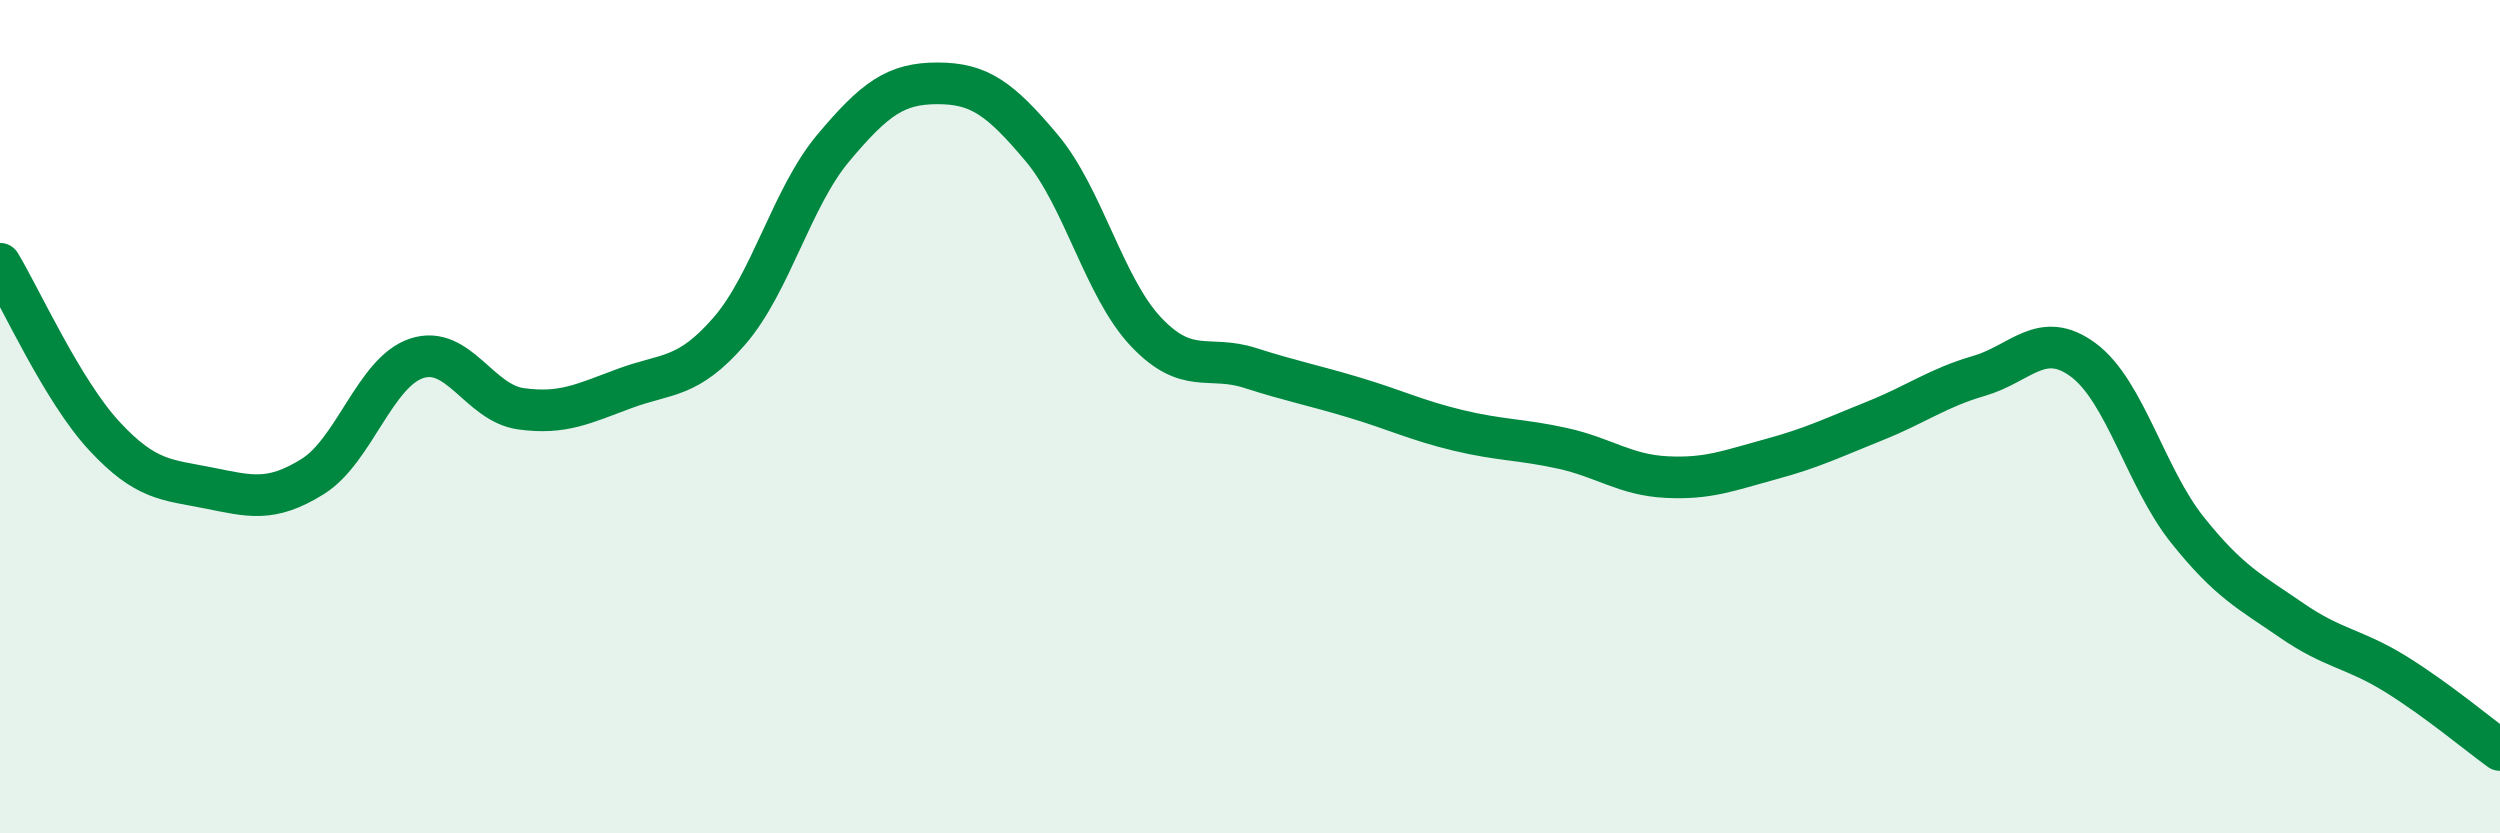
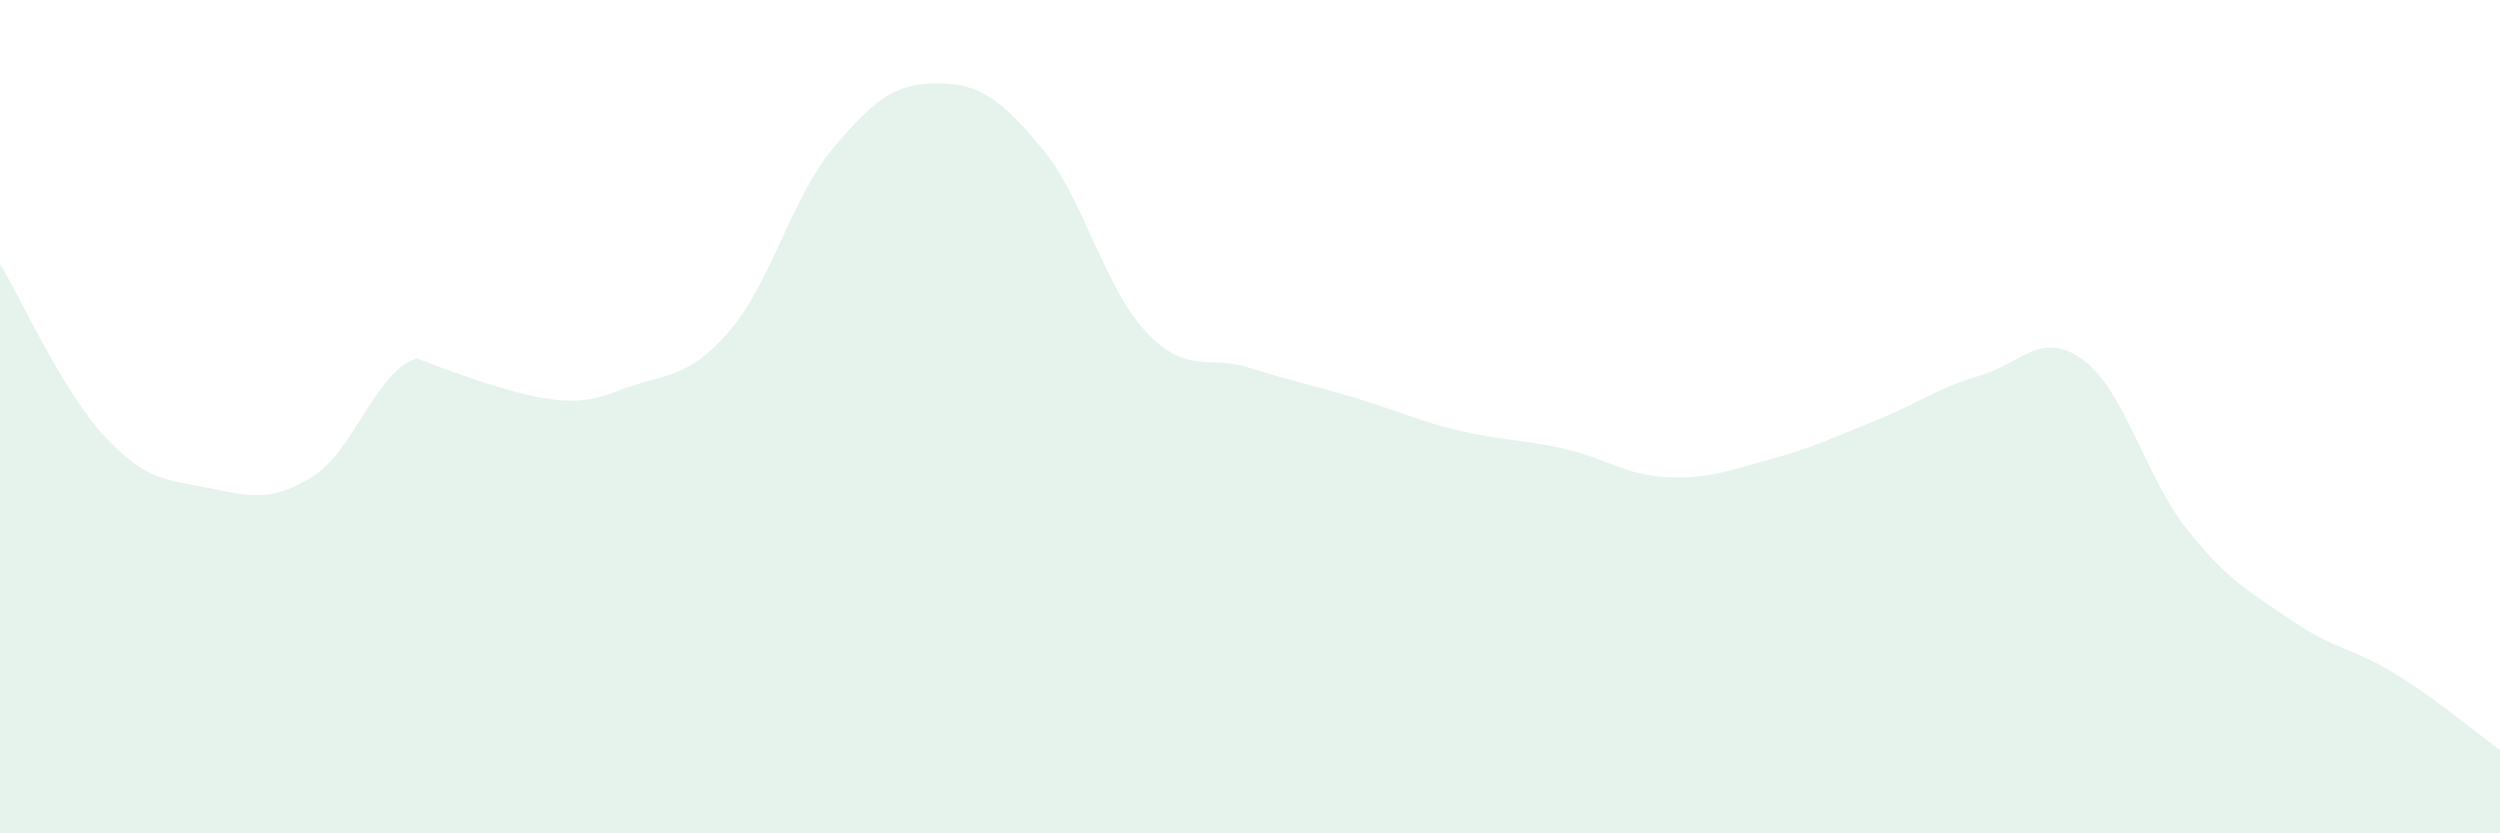
<svg xmlns="http://www.w3.org/2000/svg" width="60" height="20" viewBox="0 0 60 20">
-   <path d="M 0,6.33 C 0.5,7.16 1.5,9.38 2.5,10.46 C 3.5,11.54 4,11.51 5,11.71 C 6,11.91 6.5,12.06 7.5,11.44 C 8.5,10.82 9,8.93 10,8.6 C 11,8.27 11.5,9.67 12.5,9.81 C 13.5,9.95 14,9.69 15,9.32 C 16,8.95 16.5,9.1 17.5,7.95 C 18.5,6.8 19,4.74 20,3.55 C 21,2.36 21.5,2 22.5,2 C 23.5,2 24,2.36 25,3.55 C 26,4.74 26.5,6.9 27.5,7.96 C 28.5,9.02 29,8.51 30,8.83 C 31,9.15 31.5,9.24 32.5,9.54 C 33.5,9.84 34,10.09 35,10.33 C 36,10.57 36.5,10.54 37.5,10.76 C 38.5,10.98 39,11.4 40,11.45 C 41,11.5 41.5,11.29 42.5,11.02 C 43.5,10.75 44,10.5 45,10.1 C 46,9.7 46.5,9.31 47.5,9.02 C 48.5,8.73 49,7.9 50,8.64 C 51,9.38 51.5,11.47 52.5,12.72 C 53.5,13.97 54,14.2 55,14.89 C 56,15.58 56.5,15.56 57.5,16.18 C 58.5,16.8 59.5,17.64 60,18L60 20L0 20Z" fill="#008740" opacity="0.1" stroke-linecap="round" stroke-linejoin="round" />
-   <path d="M 0,6.33 C 0.5,7.16 1.5,9.38 2.5,10.46 C 3.5,11.54 4,11.51 5,11.71 C 6,11.91 6.5,12.06 7.5,11.44 C 8.5,10.82 9,8.93 10,8.6 C 11,8.27 11.5,9.67 12.5,9.81 C 13.5,9.95 14,9.69 15,9.32 C 16,8.95 16.5,9.1 17.5,7.95 C 18.5,6.8 19,4.74 20,3.55 C 21,2.36 21.5,2 22.5,2 C 23.5,2 24,2.36 25,3.55 C 26,4.74 26.5,6.9 27.5,7.96 C 28.5,9.02 29,8.51 30,8.83 C 31,9.15 31.5,9.24 32.5,9.54 C 33.5,9.84 34,10.09 35,10.33 C 36,10.57 36.5,10.54 37.5,10.76 C 38.5,10.98 39,11.4 40,11.45 C 41,11.5 41.5,11.29 42.5,11.02 C 43.5,10.75 44,10.5 45,10.1 C 46,9.7 46.5,9.31 47.5,9.02 C 48.5,8.73 49,7.9 50,8.64 C 51,9.38 51.5,11.47 52.5,12.72 C 53.5,13.97 54,14.2 55,14.89 C 56,15.58 56.5,15.56 57.5,16.18 C 58.5,16.8 59.5,17.64 60,18" stroke="#008740" stroke-width="1" fill="none" stroke-linecap="round" stroke-linejoin="round" />
+   <path d="M 0,6.33 C 0.5,7.16 1.5,9.38 2.5,10.46 C 3.5,11.54 4,11.51 5,11.71 C 6,11.91 6.5,12.06 7.5,11.44 C 8.5,10.82 9,8.93 10,8.6 C 13.5,9.95 14,9.69 15,9.32 C 16,8.95 16.5,9.1 17.5,7.95 C 18.5,6.8 19,4.74 20,3.55 C 21,2.36 21.5,2 22.5,2 C 23.5,2 24,2.36 25,3.55 C 26,4.74 26.5,6.9 27.5,7.96 C 28.5,9.02 29,8.51 30,8.83 C 31,9.15 31.5,9.24 32.5,9.54 C 33.5,9.84 34,10.09 35,10.33 C 36,10.57 36.5,10.54 37.5,10.76 C 38.5,10.98 39,11.4 40,11.45 C 41,11.5 41.5,11.29 42.5,11.02 C 43.5,10.75 44,10.5 45,10.1 C 46,9.7 46.5,9.31 47.5,9.02 C 48.5,8.73 49,7.9 50,8.64 C 51,9.38 51.5,11.47 52.5,12.72 C 53.5,13.97 54,14.2 55,14.89 C 56,15.58 56.5,15.56 57.5,16.18 C 58.5,16.8 59.5,17.64 60,18L60 20L0 20Z" fill="#008740" opacity="0.1" stroke-linecap="round" stroke-linejoin="round" />
</svg>